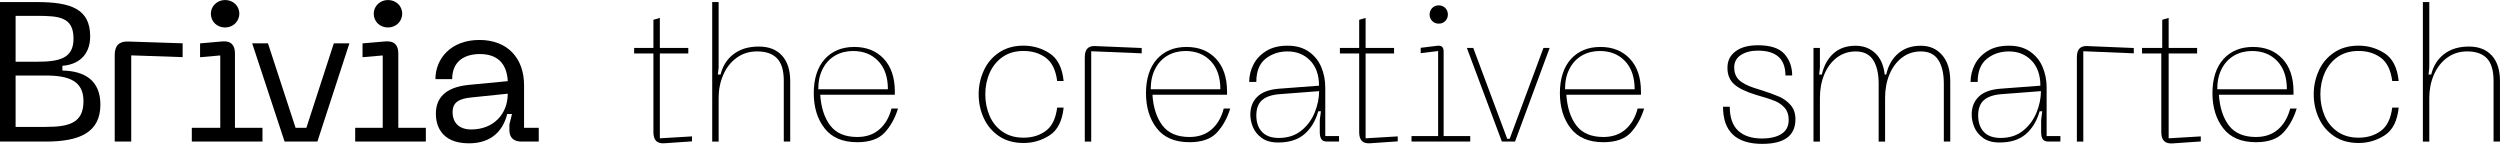
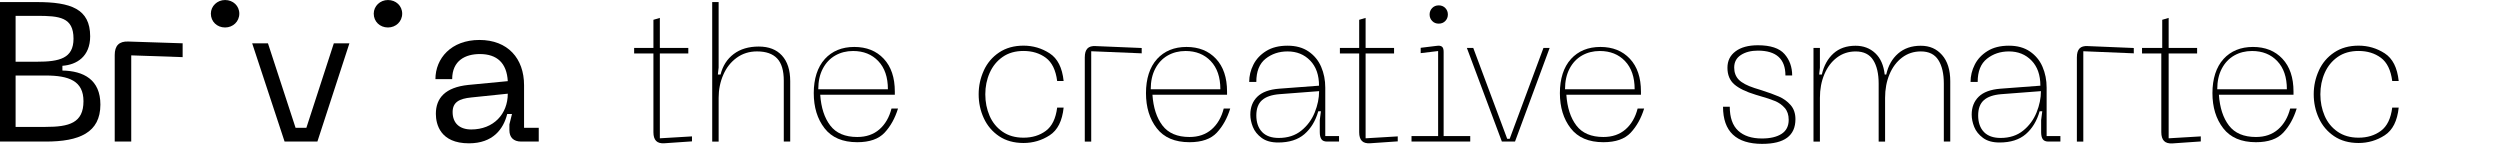
<svg xmlns="http://www.w3.org/2000/svg" viewBox="0 0 1256.31 72.3">
  <g id="a" />
  <g id="b">
    <g id="c">
      <g id="d">
        <g>
          <g>
            <path d="M0,1.04H18.5c17.02,0,26.81,3.38,26.81,17.2,0,10.14-6.73,14.32-13.95,14.82v2.39c10.68,.2,19.09,4.57,19.09,17.1,0,14.12-10.59,18.59-27.5,18.59H0V1.04ZM18.53,31.02c11.38,0,18.41-1.68,18.41-11.58,0-10.79-7.03-11.48-18.41-11.48H7.84V31.02h10.69Zm4.39,32.75c11.83,0,19.03-1.97,19.03-12.91,0-10.15-7.2-12.91-19.03-12.91H7.84v25.83h15.08Z" />
            <path d="M57.65,27.63c0-4.67,2.18-6.95,6.83-6.76l27.3,.89v6.95l-25.83-.89v43.31h-8.3V27.63Z" />
            <path d="M113.11,13.81c3.97,0,7.15-2.98,7.15-6.95s-3.18-6.85-7.15-6.85-7.15,3.08-7.15,6.85c0,3.97,3.08,6.95,7.15,6.95Z" />
-             <path d="M118.07,64.22V26.77c0-3.77-1.75-6.36-6.33-5.96l-11.2,.99v6.95l10.15-.89v36.36h-14.3v6.92h35.51v-6.92h-13.84Z" />
-             <path d="M200.16,64.22V26.77c0-3.77-1.8-6.36-6.49-5.96l-11.49,.99v6.95l10.15-.89v36.36h-13.84v6.92h35.51v-6.92h-13.84Z" />
            <path d="M194.96,13.81c3.97,0,7.15-2.98,7.15-6.95s-3.18-6.85-7.15-6.85-7.15,3.08-7.15,6.85c0,3.97,3.08,6.95,7.15,6.95Z" />
-             <path d="M235.34,42.68l19.83-1.9c-.5-9.11-5.41-13.62-14.02-13.62-7.21,0-13.92,3.2-13.92,12.62h-8.42c0-10.4,7.88-19.7,22.12-19.7s22.42,9.29,22.42,22.73v21.41h7.38v6.92h-8.83c-3.82,0-5.92-2.08-5.92-5.73v-2.9l1.3-5.21h-2.4c-1.9,7.61-7.21,14.72-19.23,14.72-14.42,0-16.62-9.61-16.62-14.82,0-7.91,4.71-13.32,16.32-14.52Zm1.44,22.38c11.23,0,18.38-7.75,18.38-17.98l-18.28,1.89c-6.26,.6-9.44,2.48-9.44,7.35,0,5.66,3.58,8.74,9.34,8.74Z" />
+             <path d="M235.34,42.68l19.83-1.9c-.5-9.11-5.41-13.62-14.02-13.62-7.21,0-13.92,3.2-13.92,12.62h-8.42c0-10.4,7.88-19.7,22.12-19.7s22.42,9.29,22.42,22.73v21.41h7.38v6.92h-8.83c-3.82,0-5.92-2.08-5.92-5.73v-2.9l1.3-5.21h-2.4c-1.9,7.61-7.21,14.72-19.23,14.72-14.42,0-16.62-9.61-16.62-14.82,0-7.91,4.71-13.32,16.32-14.52m1.44,22.38c11.23,0,18.38-7.75,18.38-17.98l-18.28,1.89c-6.26,.6-9.44,2.48-9.44,7.35,0,5.66,3.58,8.74,9.34,8.74Z" />
            <polygon points="167.75 21.79 153.96 64.22 148.53 64.22 134.66 21.79 126.73 21.79 143.01 71.14 159.5 71.14 175.58 21.79 167.75 21.79" />
          </g>
          <g>
            <path d="M331.6,69.5l16.14-.96v2.5l-13.84,.95c-1.91,.13-3.31-.27-4.2-1.19-.89-.92-1.34-2.37-1.34-4.34V26.86h-9.69v-2.77h9.69V9.95l3.23-.96v15.1h14.3v2.77h-14.3v42.63Z" />
            <path d="M392.95,27.91c2.76,3.01,4.15,7.31,4.15,12.89v30.34h-3.23v-30.59c0-5.1-1.11-8.82-3.34-11.18-2.23-2.36-5.6-3.54-10.12-3.54-3.88,0-7.28,1.07-10.22,3.2-2.94,2.14-5.18,4.99-6.73,8.56-1.55,3.57-2.33,7.42-2.33,11.57v21.98h-3.23V1.04h3.23V33.95l-.39,3.52h1.35c1.09-4.37,3.29-7.81,6.61-10.32,3.31-2.5,7.51-3.76,12.59-3.76s8.9,1.51,11.67,4.52Z" />
            <path d="M414.47,29.67c3.71-4.05,8.65-6.08,14.82-6.08s11.11,1.98,14.82,5.94c3.71,3.96,5.56,9.46,5.56,16.5v1.59h-37.49c.44,6.48,2.12,11.64,5.05,15.47,2.93,3.83,7.45,5.75,13.56,5.75,4.49,0,8.2-1.28,11.13-3.83,2.93-2.56,4.95-6.05,6.08-10.47h3.27c-1.5,4.86-3.74,8.9-6.73,12.11-2.99,3.21-7.57,4.81-13.74,4.81-7.36,0-12.84-2.34-16.45-7.01-3.62-4.67-5.42-10.56-5.42-17.67s1.85-13.06,5.56-17.11Zm31.72,15.18c0-6.05-1.61-10.77-4.83-14.15-3.22-3.38-7.44-5.07-12.67-5.07-3.31,0-6.29,.75-8.94,2.25-2.64,1.5-4.73,3.7-6.26,6.6-1.53,2.9-2.29,6.36-2.29,10.37h34.98Z" />
            <path d="M494.37,35.45c1.72-3.76,4.28-6.78,7.69-9.07,3.41-2.29,7.5-3.44,12.28-3.44s9.15,1.29,13.14,3.87c3.98,2.58,6.32,7.21,7.02,13.9h-3.25c-.7-5.48-2.6-9.36-5.68-11.66-3.09-2.29-6.83-3.44-11.22-3.44-4.14,0-7.64,1-10.51,3.01s-5.03,4.67-6.5,7.98c-1.47,3.31-2.2,6.91-2.2,10.8s.72,7.49,2.15,10.8c1.43,3.31,3.6,5.97,6.5,7.98,2.9,2.01,6.42,3.01,10.56,3.01,4.39,0,8.13-1.15,11.22-3.44,3.09-2.29,4.98-6.18,5.68-11.66h3.25c-.7,6.69-3.04,11.32-7.02,13.9-3.98,2.58-8.36,3.87-13.14,3.87s-8.95-1.15-12.32-3.44c-3.38-2.29-5.92-5.3-7.64-9.03s-2.58-7.72-2.58-11.99,.86-8.18,2.58-11.94Z" />
            <path d="M545.14,28.7c0-1.97,.44-3.42,1.33-4.35,.89-.92,2.28-1.32,4.18-1.19l23.08,.96v2.68l-25.37-1.05v45.4h-3.23V28.7Z" />
            <path d="M581.42,29.67c3.71-4.05,8.65-6.08,14.82-6.08s11.11,1.98,14.82,5.94c3.71,3.96,5.56,9.46,5.56,16.5v1.59h-37.49c.44,6.48,2.12,11.64,5.05,15.47,2.93,3.83,7.45,5.75,13.56,5.75,4.49,0,8.2-1.28,11.13-3.83,2.93-2.56,4.95-6.05,6.08-10.47h3.27c-1.5,4.86-3.74,8.9-6.73,12.11-2.99,3.21-7.57,4.81-13.74,4.81-7.36,0-12.84-2.34-16.45-7.01-3.62-4.67-5.42-10.56-5.42-17.67s1.85-13.06,5.56-17.11Zm31.84,15.18c0-6.05-1.61-10.77-4.83-14.15-3.22-3.38-7.44-5.07-12.67-5.07-3.31,0-6.29,.75-8.94,2.25-2.64,1.5-4.73,3.7-6.26,6.6-1.53,2.9-2.29,6.36-2.29,10.37h34.98Z" />
            <path d="M631.85,48.59c2.37-2.3,6.01-3.64,10.93-4.02l20.06-1.51c0-5.36-1.48-9.57-4.45-12.63-2.97-3.06-6.75-4.59-11.35-4.59-4.29,0-7.98,1.23-11.07,3.69-3.09,2.46-4.64,6.34-4.64,11.63h-3.58c0-3,.7-5.89,2.11-8.67,1.4-2.78,3.54-5.06,6.42-6.85,2.87-1.79,6.45-2.68,10.73-2.68s7.74,.97,10.59,2.92c2.84,1.95,4.95,4.52,6.32,7.71,1.37,3.19,2.06,6.67,2.06,10.44v24.34h6.92v2.77h-6c-1.36,0-2.31-.39-2.86-1.19-.55-.79-.82-1.98-.82-3.56v-6.03l.57-4.45h-1.32c-1.39,4.86-3.71,8.69-6.95,11.49-3.25,2.81-7.65,4.21-13.2,4.21-3.47,0-6.24-.77-8.32-2.32-2.08-1.54-3.55-3.37-4.4-5.49-.85-2.11-1.28-4.18-1.28-6.2,0-3.72,1.18-6.73,3.55-9.03Zm2.4,17.77c1.94,1.98,4.73,2.96,8.36,2.96,4.52,0,8.3-1.23,11.33-3.68,3.03-2.45,5.27-5.5,6.74-9.13,1.47-3.63,2.2-7.2,2.2-10.71l-19.98,1.53c-3.89,.32-6.79,1.32-8.7,3.01-1.91,1.69-2.87,4.25-2.87,7.69s.97,6.34,2.92,8.32Z" />
            <path d="M686.26,69.5l16.14-.96v2.5l-13.84,.95c-1.91,.13-3.31-.27-4.2-1.19-.89-.92-1.34-2.37-1.34-4.34V26.86h-9.69v-2.77h9.69V9.95l3.23-.96v15.1h14.3v2.77h-14.3v42.63Z" />
            <path d="M709.32,71.14v-2.77h13.37V25.65l-8.76,1.05v-2.68l7.87-.96,1.03-.1c.94,0,1.61,.24,2.02,.72,.41,.48,.61,1.29,.61,2.44v42.25h13.37v2.77h-29.52Zm10.38-60.6c-.86-.89-1.29-1.97-1.29-3.25s.43-2.36,1.29-3.25c.86-.89,1.96-1.34,3.3-1.34s2.44,.45,3.3,1.34c.86,.89,1.29,1.98,1.29,3.25s-.43,2.36-1.29,3.25c-.86,.89-1.96,1.34-3.3,1.34s-2.44-.44-3.3-1.34Z" />
            <path d="M758.65,69.76l16.97-45.66h3.11l-17.4,47.04h-6.6l-17.59-47.04h3.21l17.06,45.66h1.24Z" />
            <path d="M789.42,29.67c3.71-4.05,8.65-6.08,14.82-6.08s11.11,1.98,14.82,5.94c3.71,3.96,5.56,9.46,5.56,16.5v1.59h-37.49c.44,6.48,2.12,11.64,5.05,15.47,2.93,3.83,7.45,5.75,13.56,5.75,4.49,0,8.2-1.28,11.13-3.83,2.93-2.56,4.95-6.05,6.08-10.47h3.27c-1.5,4.86-3.74,8.9-6.73,12.11-2.99,3.21-7.57,4.81-13.74,4.81-7.36,0-12.84-2.34-16.45-7.01-3.62-4.67-5.42-10.56-5.42-17.67s1.85-13.06,5.56-17.11Zm32.03,15.18c0-6.05-1.61-10.77-4.83-14.15-3.22-3.38-7.44-5.07-12.67-5.07-3.31,0-6.29,.75-8.94,2.25-2.64,1.5-4.73,3.7-6.26,6.6-1.53,2.9-2.29,6.36-2.29,10.37h34.98Z" />
            <path d="M885.61,72.3c-13.16,0-19.75-6.23-19.75-18.68h3.39c0,5.42,1.4,9.44,4.21,12.05,2.81,2.61,6.79,3.92,11.95,3.92,4.19,0,7.48-.78,9.87-2.32,2.39-1.55,3.58-3.9,3.58-7.07,0-2.45-.66-4.44-1.98-5.95-1.32-1.52-2.95-2.68-4.89-3.48s-4.52-1.66-7.74-2.57l-1.94-.58c-4.9-1.48-8.5-3.23-10.79-5.23-2.29-2-3.44-4.77-3.44-8.32s1.36-6.24,4.07-8.28c2.71-2.03,6.45-3.05,11.23-3.05,6.32,0,10.78,1.47,13.36,4.4,2.58,2.94,3.87,6.53,3.87,10.79h-3.39c0-8.32-4.61-12.49-13.84-12.49-3.42,0-6.26,.73-8.52,2.18-2.26,1.45-3.39,3.57-3.39,6.34,0,2.45,.76,4.47,2.27,6.05,1.52,1.58,4.15,2.99,7.89,4.21l3.1,.97c3.87,1.23,6.95,2.34,9.24,3.34,2.29,1,4.24,2.42,5.86,4.26,1.61,1.84,2.42,4.21,2.42,7.11,0,8.26-5.55,12.39-16.65,12.39Z" />
            <path d="M975.93,27.64c2.74,3.1,4.12,7.5,4.12,13.19v30.31h-3.23v-29.15c0-4.97-.91-8.91-2.74-11.8-1.83-2.9-4.76-4.35-8.8-4.35-3.59,0-6.75,1.04-9.47,3.11-2.72,2.07-4.82,4.87-6.3,8.41-1.48,3.54-2.21,7.47-2.21,11.81v21.98h-3.23v-29.15c0-4.97-.91-8.91-2.74-11.8s-4.76-4.35-8.8-4.35c-3.59,0-6.75,1.04-9.47,3.11-2.73,2.07-4.82,4.87-6.3,8.41-1.48,3.54-2.21,7.47-2.21,11.81v21.98h-3.23V24.1h3.23v9.92l-.38,3.45h1.34c1.02-4.47,2.97-8.01,5.84-10.6,2.87-2.59,6.57-3.88,11.11-3.88,3.96,0,7.26,1.25,9.91,3.74,2.65,2.49,4.23,6.08,4.74,10.74h.77c.96-4.41,2.94-7.93,5.94-10.55,3-2.62,6.8-3.93,11.39-3.93s7.98,1.55,10.72,4.65Z" />
            <path d="M994.35,48.59c2.37-2.3,6.01-3.64,10.93-4.02l20.06-1.51c0-5.36-1.48-9.57-4.45-12.63-2.97-3.06-6.75-4.59-11.35-4.59-4.29,0-7.98,1.23-11.07,3.69-3.09,2.46-4.64,6.34-4.64,11.63h-3.58c0-3,.7-5.89,2.11-8.67,1.4-2.78,3.54-5.06,6.42-6.85,2.87-1.79,6.45-2.68,10.73-2.68s7.74,.97,10.59,2.92c2.84,1.95,4.95,4.52,6.32,7.71,1.37,3.19,2.06,6.67,2.06,10.44v24.34h6.92v2.77h-6c-1.36,0-2.31-.39-2.86-1.19-.55-.79-.82-1.98-.82-3.56v-6.03l.57-4.45h-1.32c-1.39,4.86-3.71,8.69-6.95,11.49-3.25,2.81-7.65,4.21-13.2,4.21-3.47,0-6.24-.77-8.32-2.32-2.08-1.54-3.55-3.37-4.4-5.49-.85-2.11-1.28-4.18-1.28-6.2,0-3.72,1.18-6.73,3.55-9.03Zm2.64,17.77c1.94,1.98,4.73,2.96,8.36,2.96,4.52,0,8.3-1.23,11.33-3.68,3.03-2.45,5.27-5.5,6.74-9.13,1.47-3.63,2.2-7.2,2.2-10.71l-19.98,1.53c-3.89,.32-6.79,1.32-8.7,3.01-1.91,1.69-2.87,4.25-2.87,7.69s.97,6.34,2.92,8.32Z" />
            <path d="M1043.69,28.7c0-1.97,.44-3.42,1.33-4.35,.89-.92,2.28-1.32,4.18-1.19l23.08,.96v2.68l-25.37-1.05v45.4h-3.23V28.7Z" />
            <path d="M1089.81,69.5l16.14-.96v2.54l-14.17,.98c-1.95,.13-3.39-.28-4.3-1.22-.91-.94-1.37-2.43-1.37-4.44V26.86h-9.69v-2.77h10.15V9.95l3.23-.96v15.1h14.3v2.77h-14.3v42.63Z" />
            <path d="M1117.34,29.67c3.71-4.05,8.65-6.08,14.82-6.08s11.11,1.98,14.82,5.94c3.71,3.96,5.56,9.46,5.56,16.5v1.59h-37.49c.44,6.48,2.12,11.64,5.05,15.47,2.93,3.83,7.45,5.75,13.56,5.75,4.49,0,8.2-1.28,11.13-3.83,2.93-2.56,4.95-6.05,6.08-10.47h3.27c-1.5,4.86-3.74,8.9-6.73,12.11-2.99,3.21-7.57,4.81-13.74,4.81-7.36,0-12.84-2.34-16.45-7.01-3.62-4.67-5.42-10.56-5.42-17.67s1.85-13.06,5.56-17.11Zm31.87,15.18c0-6.05-1.61-10.77-4.83-14.15-3.22-3.38-7.44-5.07-12.67-5.07-3.31,0-6.29,.75-8.94,2.25-2.64,1.5-4.73,3.7-6.26,6.6-1.53,2.9-2.29,6.36-2.29,10.37h34.98Z" />
            <path d="M1165.27,35.45c1.72-3.76,4.28-6.78,7.69-9.07,3.41-2.29,7.5-3.44,12.28-3.44s9.15,1.29,13.14,3.87c3.98,2.58,6.32,7.21,7.02,13.9h-3.25c-.7-5.48-2.6-9.36-5.68-11.66-3.09-2.29-6.83-3.44-11.22-3.44-4.14,0-7.64,1-10.51,3.01s-5.03,4.67-6.5,7.98c-1.47,3.31-2.2,6.91-2.2,10.8s.72,7.49,2.15,10.8c1.43,3.31,3.6,5.97,6.5,7.98,2.9,2.01,6.42,3.01,10.56,3.01,4.39,0,8.13-1.15,11.22-3.44,3.09-2.29,4.98-6.18,5.68-11.66h3.25c-.7,6.69-3.04,11.32-7.02,13.9-3.98,2.58-8.36,3.87-13.14,3.87s-8.95-1.15-12.32-3.44c-3.38-2.29-5.92-5.3-7.64-9.03-1.72-3.73-2.58-7.72-2.58-11.99s.86-8.18,2.58-11.94Z" />
-             <path d="M1252.21,27.91c2.73,3.01,4.09,7.31,4.09,12.89v30.34h-3.23v-30.59c0-5.1-1.1-8.82-3.3-11.18-2.2-2.36-5.52-3.54-9.98-3.54-3.82,0-7.18,1.07-10.08,3.2-2.9,2.14-5.11,4.99-6.64,8.56-1.53,3.57-2.29,7.42-2.29,11.57v21.98h-3.23V1.04h3.23V33.95l-.38,3.52h1.33c1.08-4.37,3.25-7.81,6.52-10.32,3.27-2.5,7.41-3.76,12.42-3.76s8.79,1.51,11.52,4.52Z" />
          </g>
        </g>
      </g>
    </g>
  </g>
</svg>